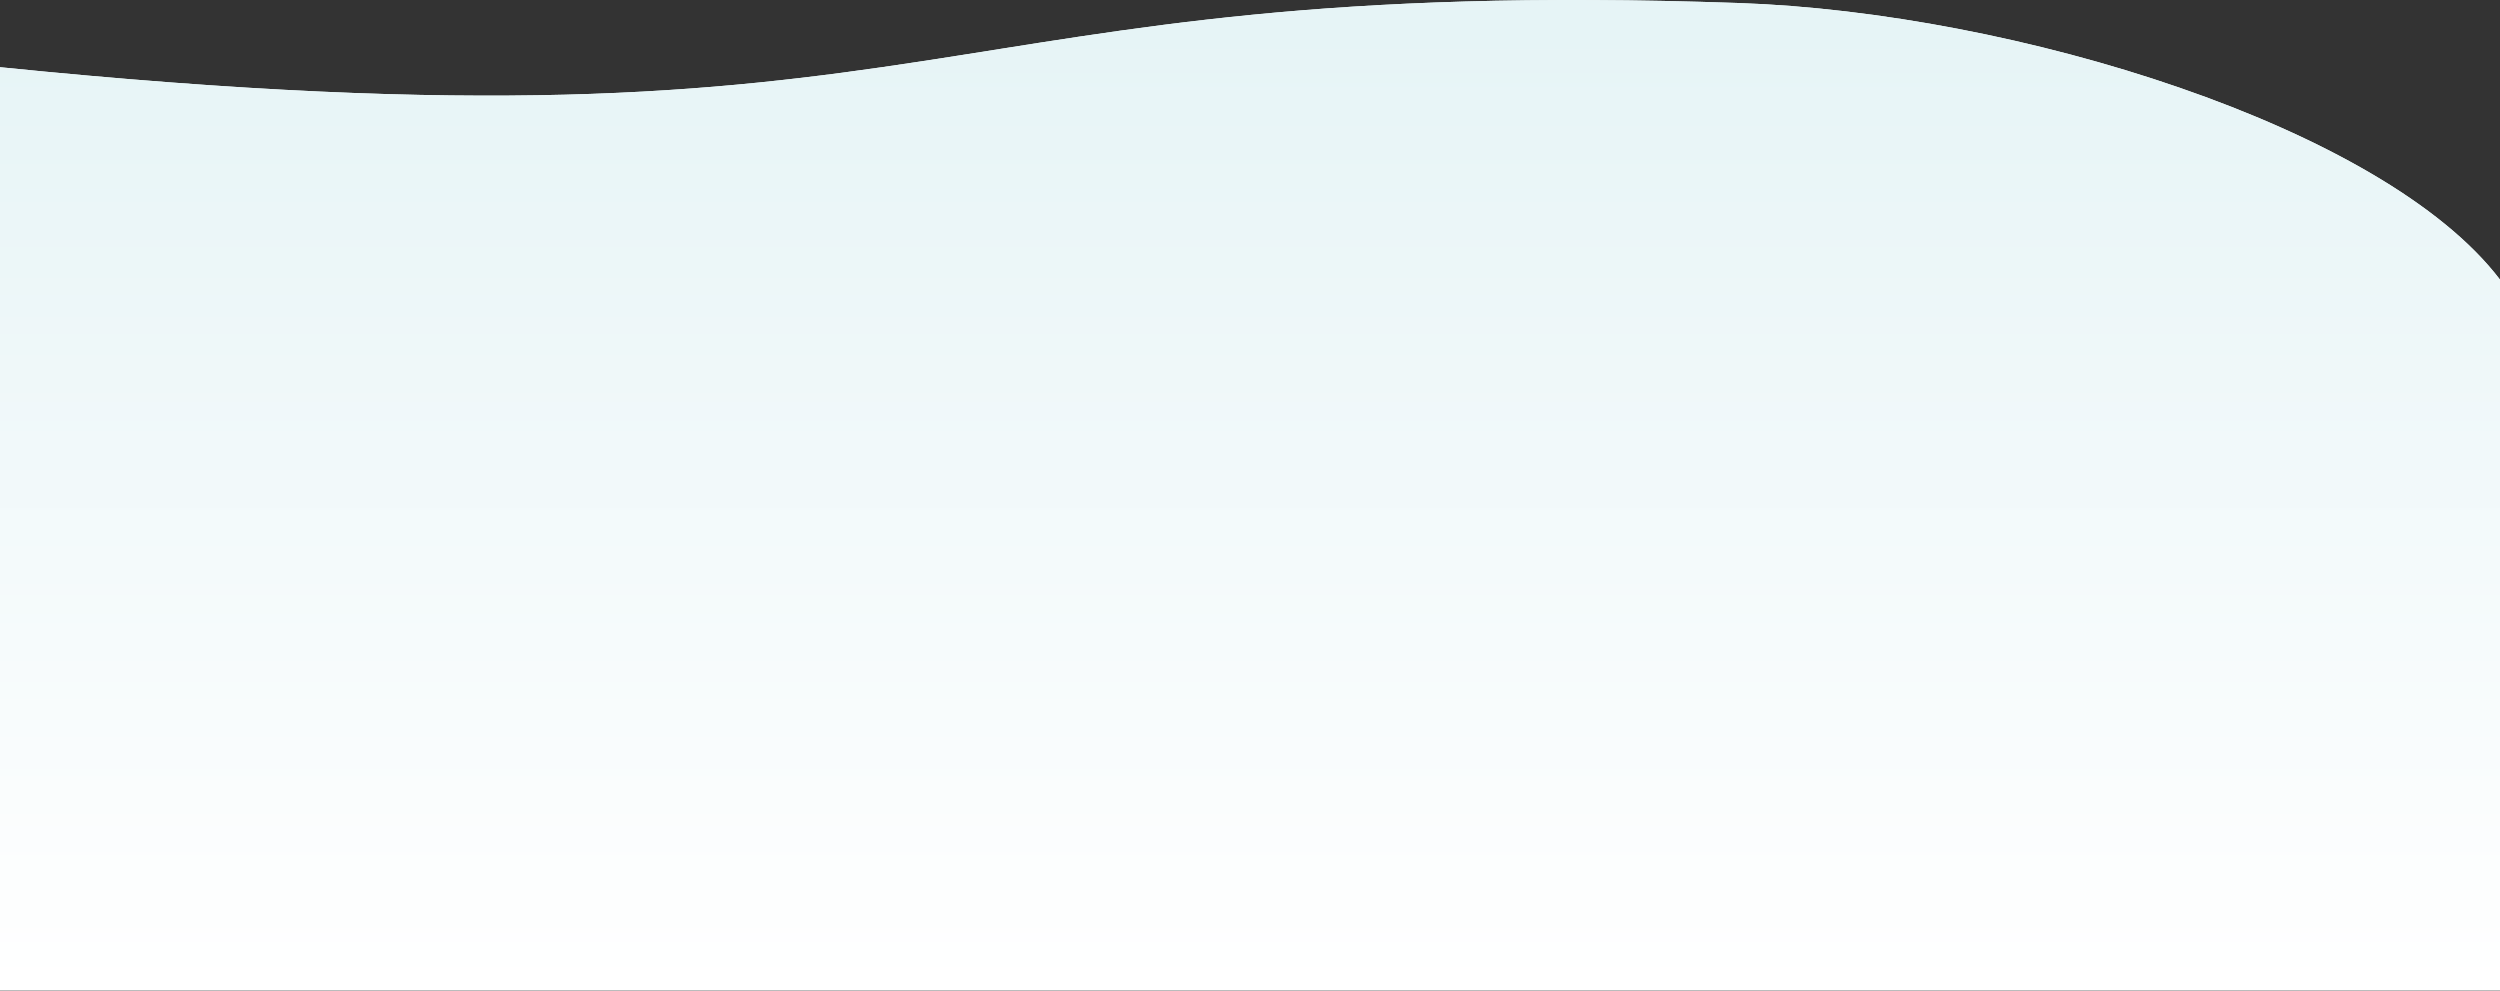
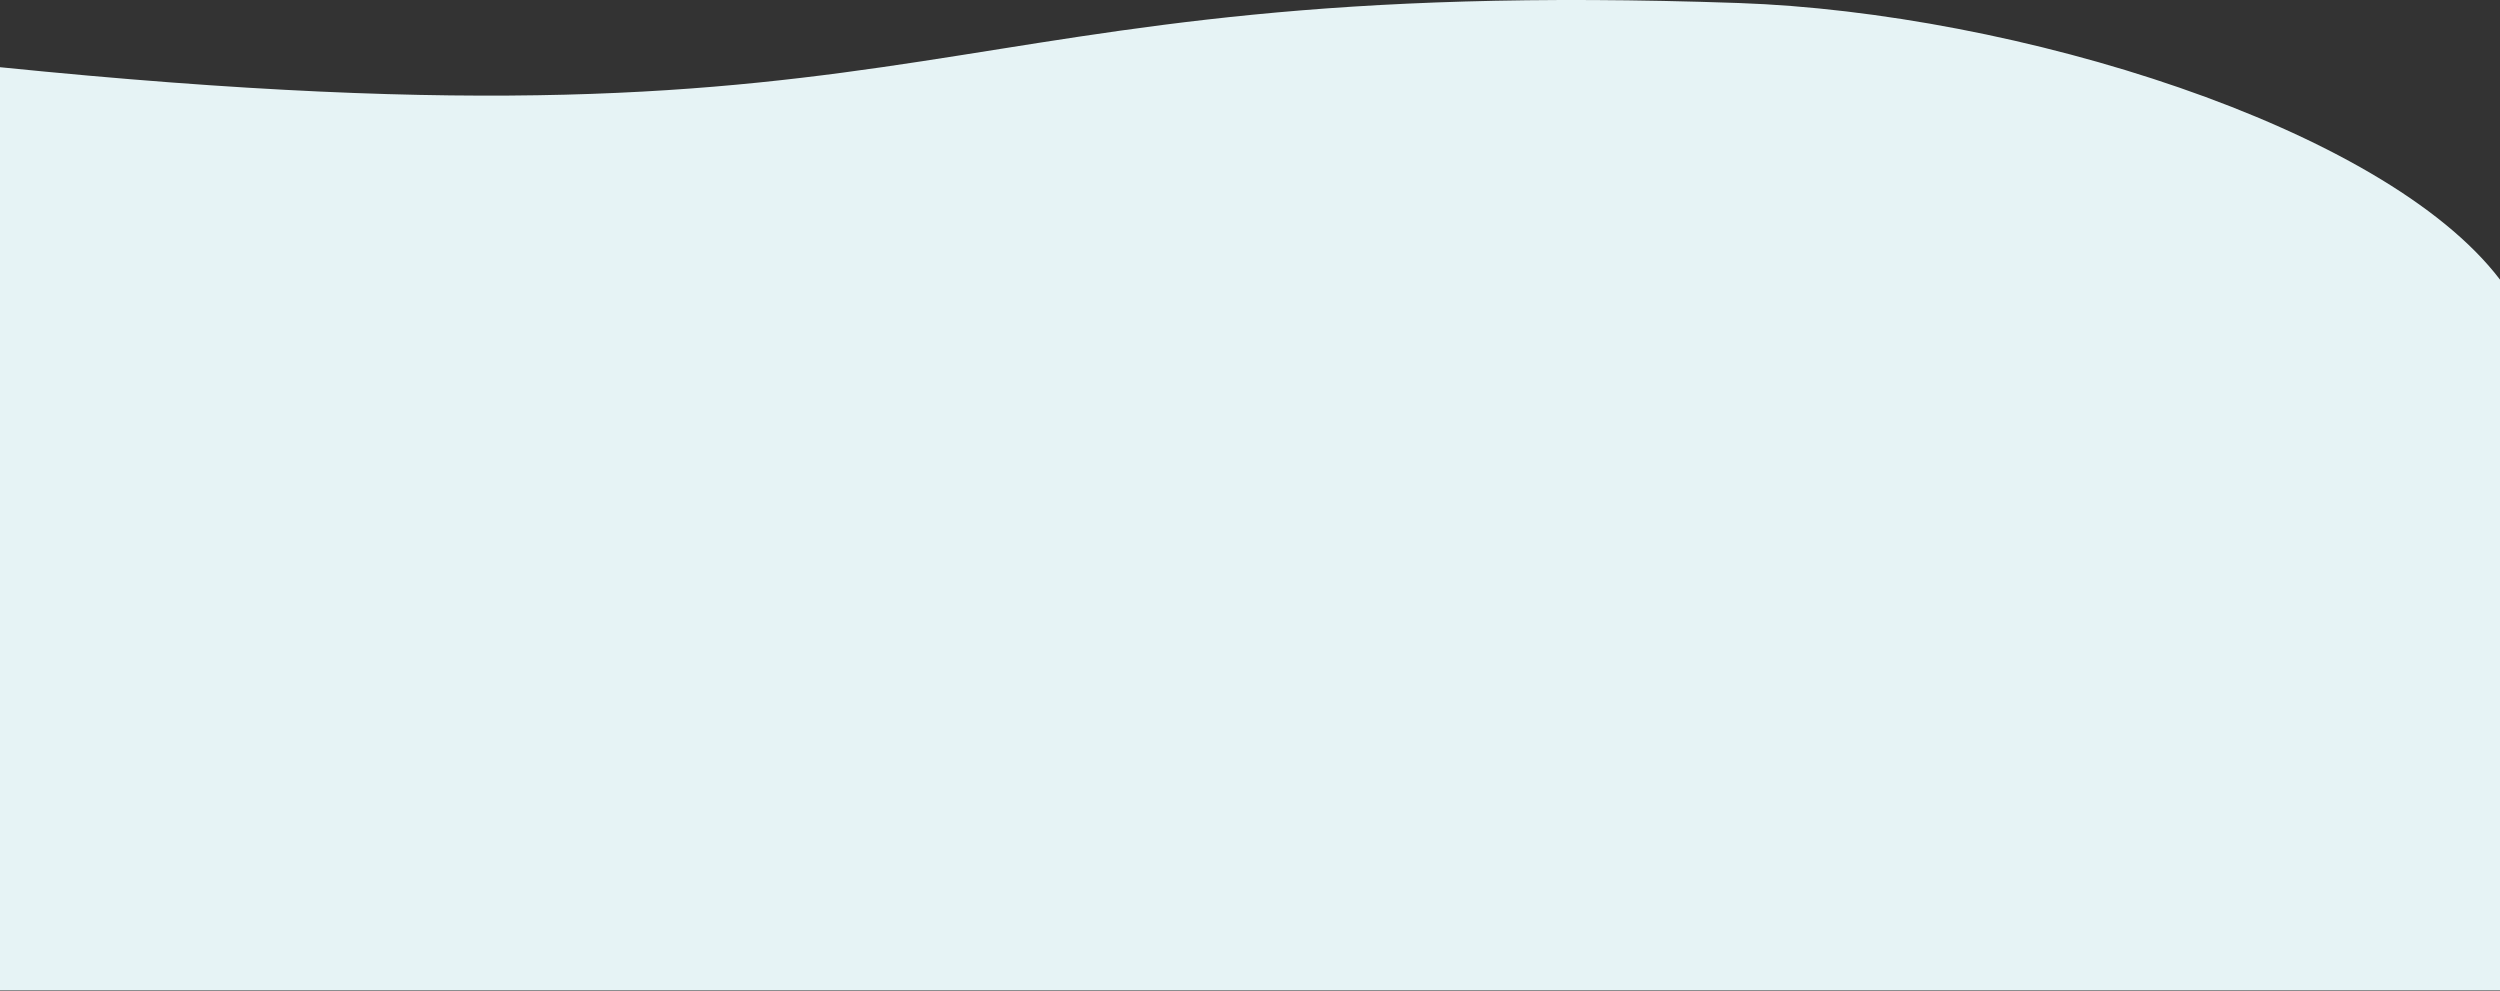
<svg xmlns="http://www.w3.org/2000/svg" width="1920" height="761" fill="none">
  <rect width="100%" height="100%" fill="#333333" stroke="none" />
  <path d="M1335.36 2.318C696.808-19.94 746.716 127.342 0 51.613v709.022h1920V214.747C1830.69 97.45 1547.74 9.72 1335.36 2.317z" fill="#E6F3F5" />
-   <path d="M1335.36 2.318C696.808-19.94 746.716 127.342 0 51.613v709.022h1920V214.747C1830.69 97.45 1547.74 9.72 1335.36 2.317z" fill="url(#paint0_linear)" />
  <defs>
    <linearGradient id="paint0_linear" x1="960" y1="846" x2="960" y2="23" gradientUnits="userSpaceOnUse">
      <stop offset=".108" stop-color="#fff" />
      <stop offset="1" stop-color="#E6F4F6" />
    </linearGradient>
  </defs>
</svg>